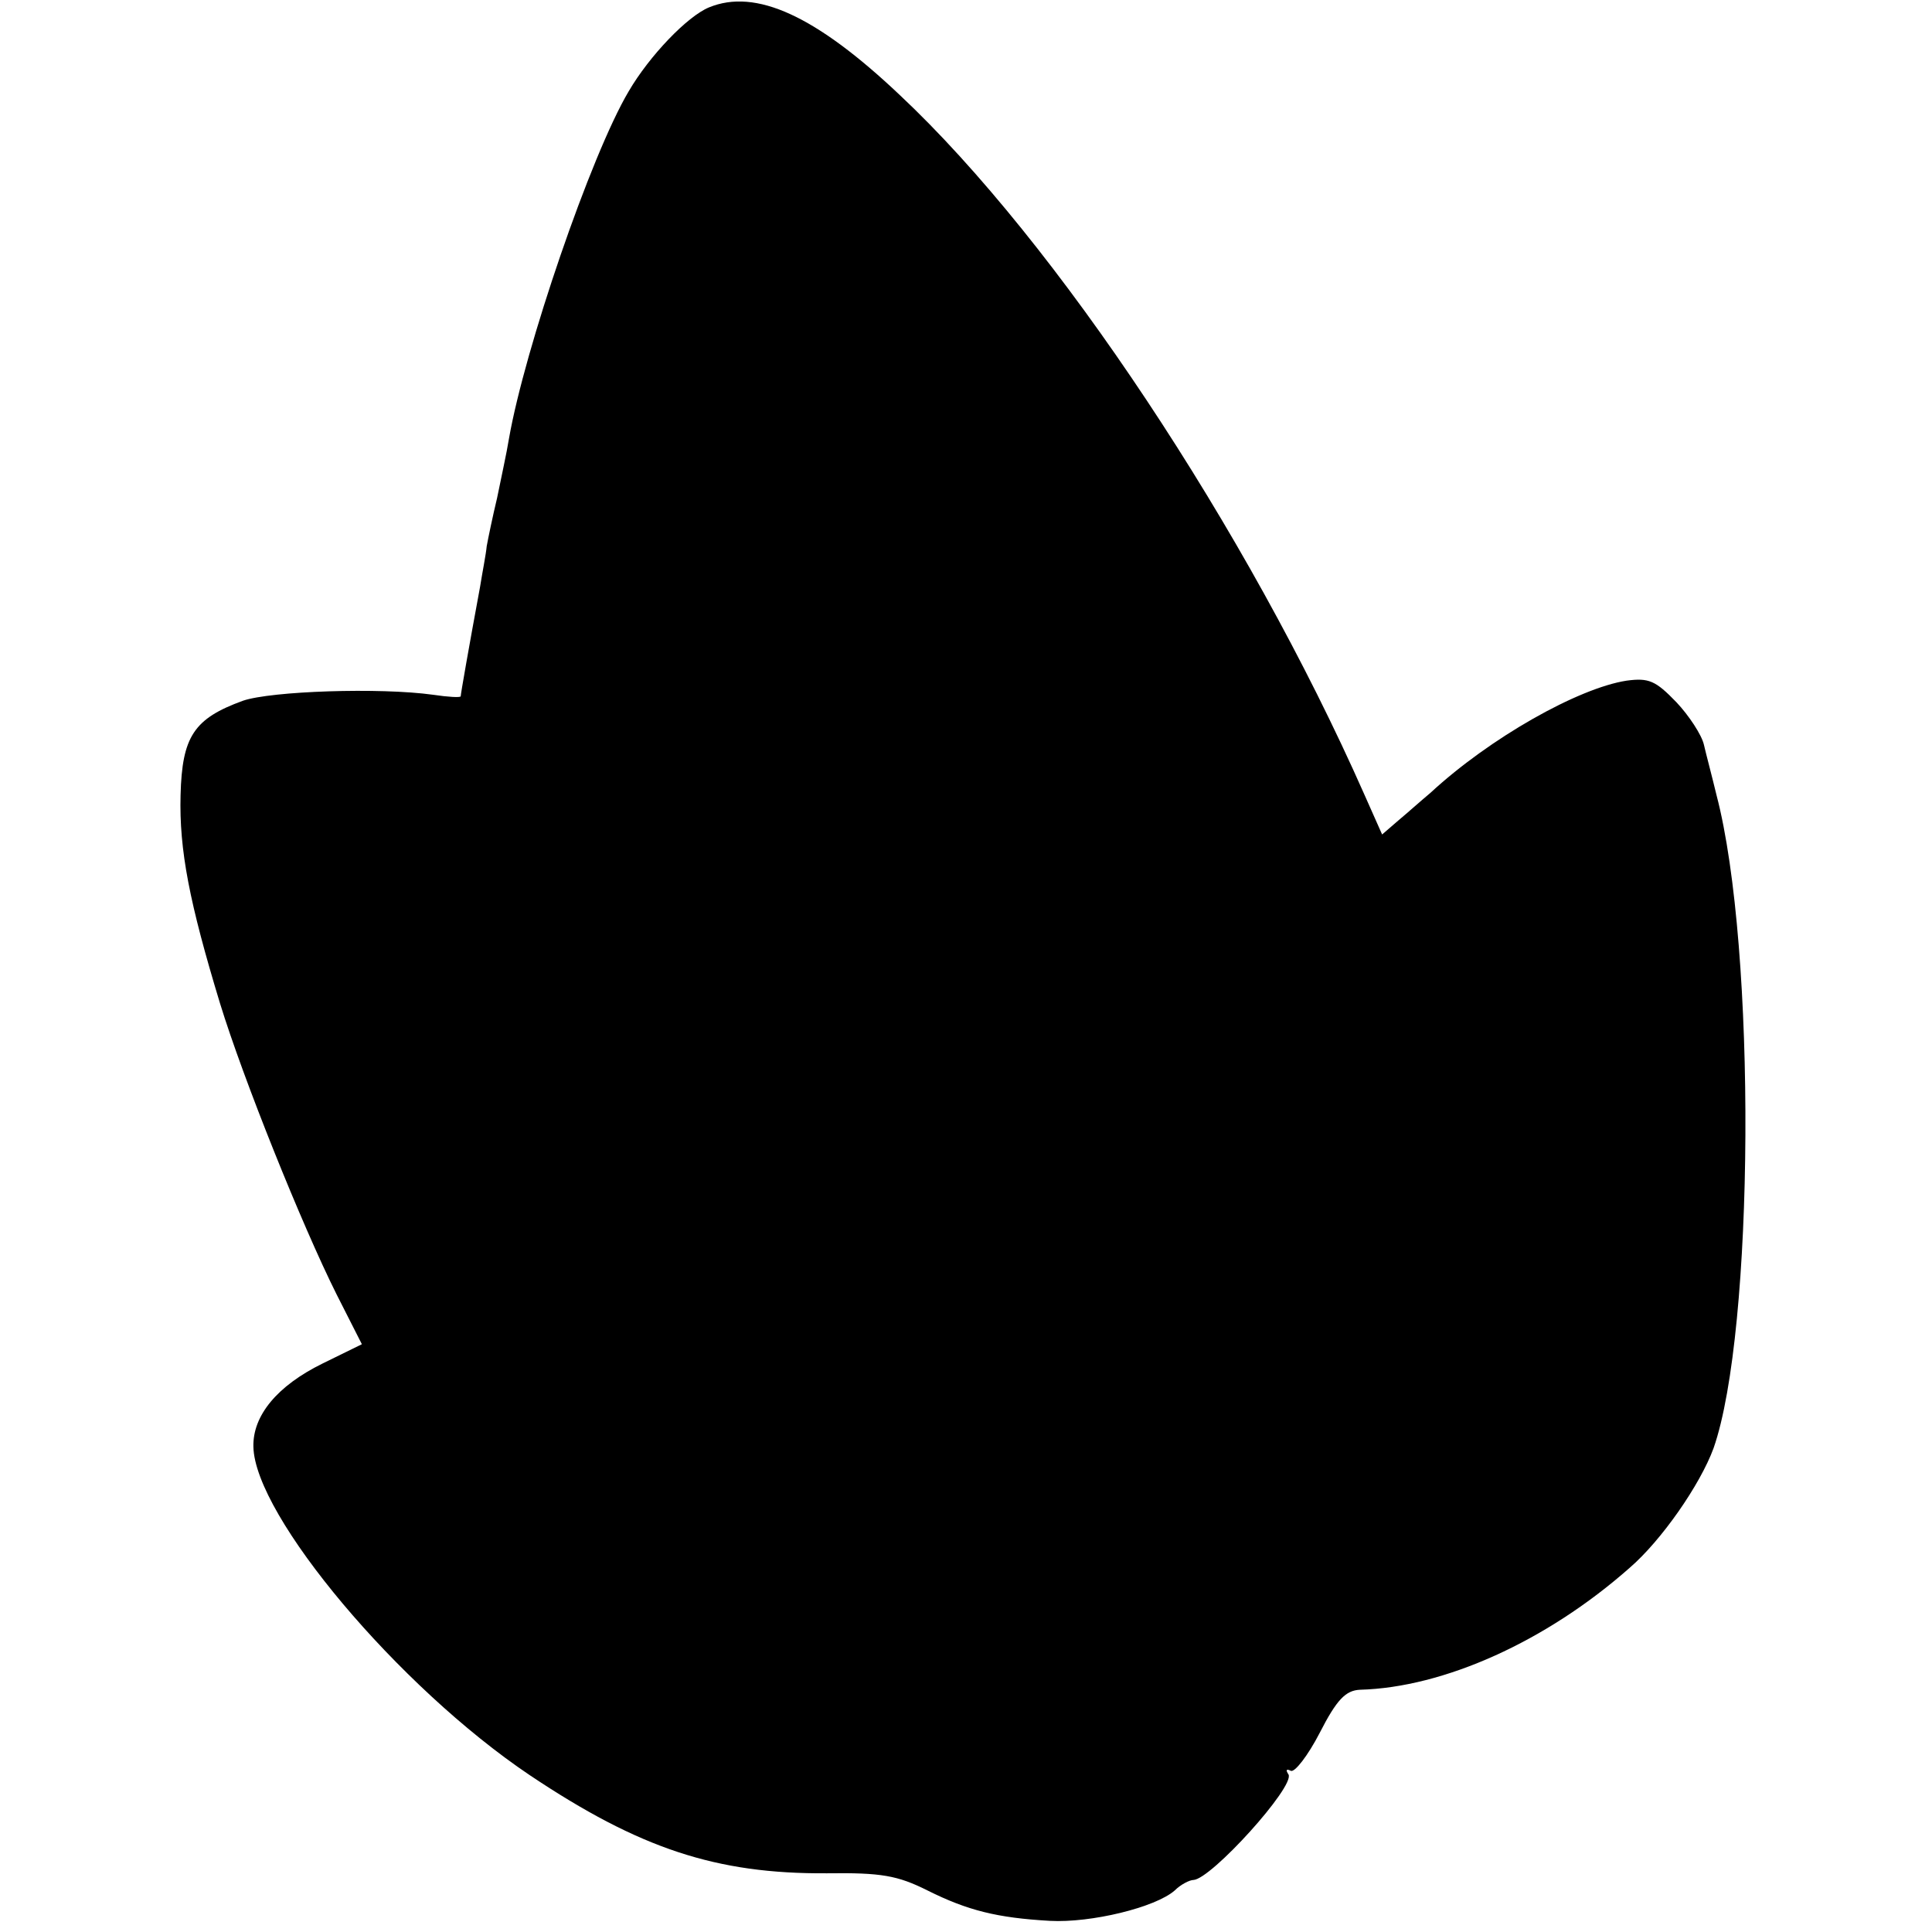
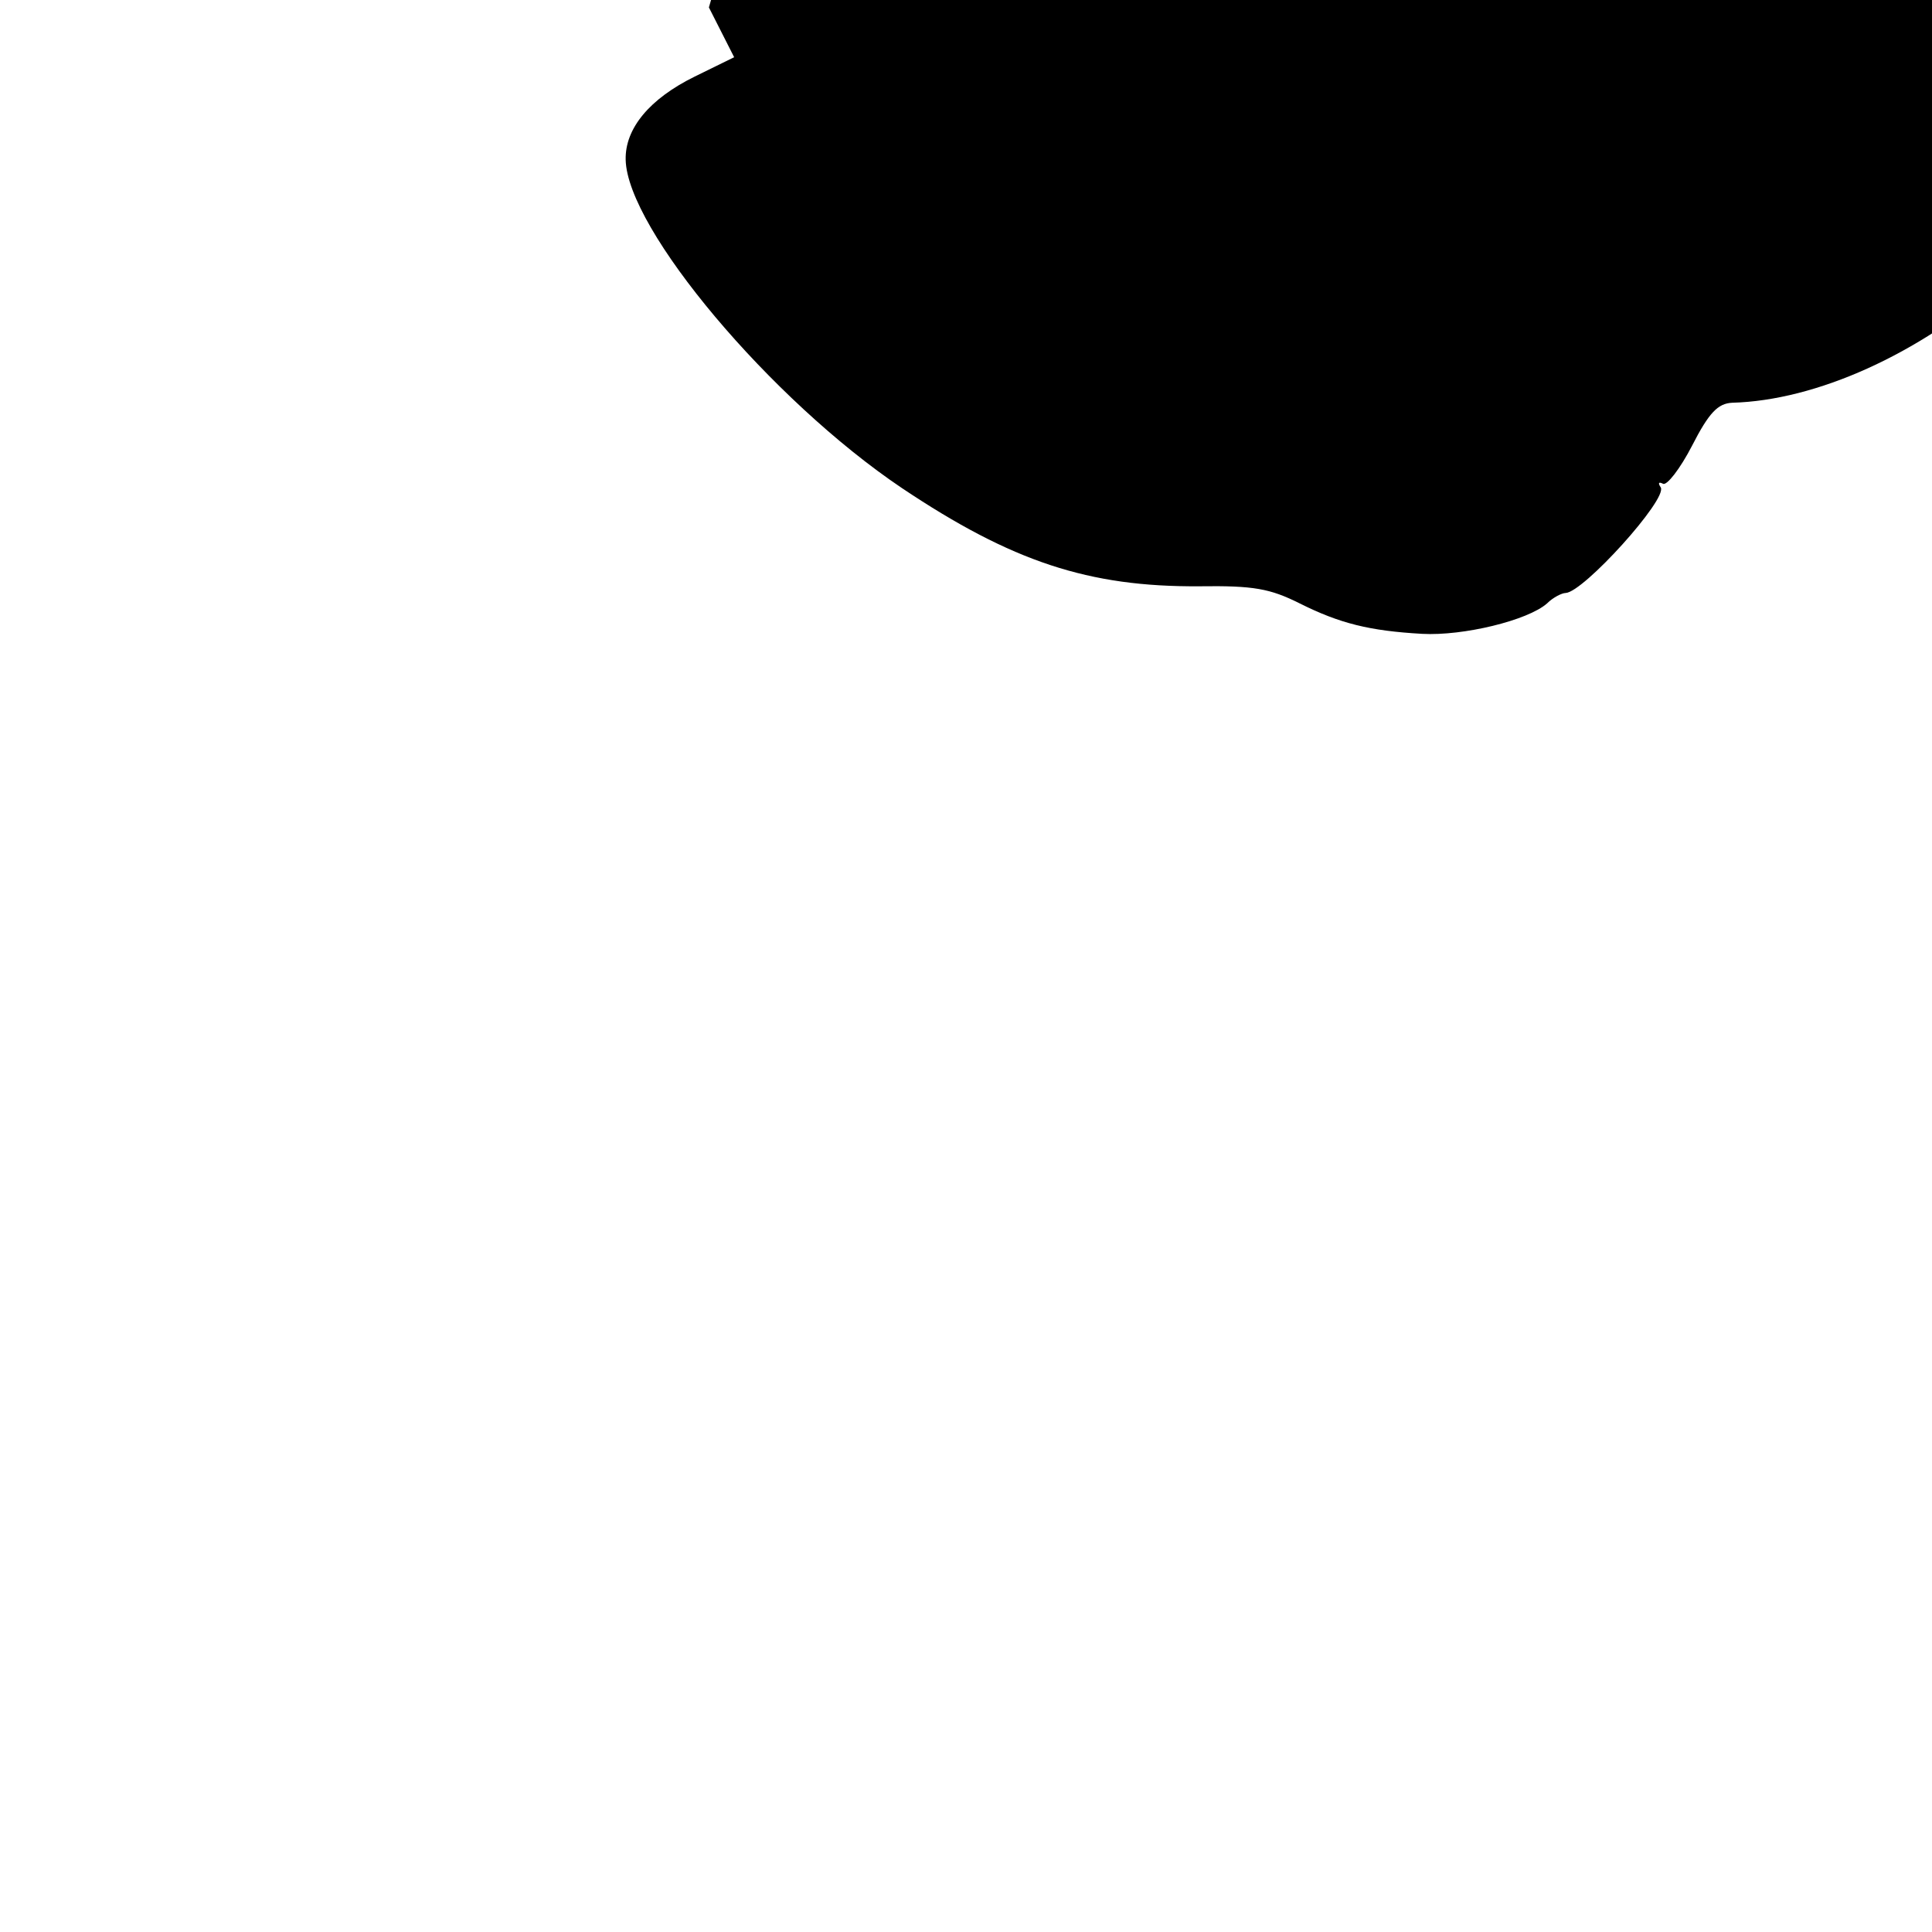
<svg xmlns="http://www.w3.org/2000/svg" version="1.0" width="260pt" height="260pt" viewBox="0 0 260 260" preserveAspectRatio="xMidYMid meet">
  <g transform="translate(0,260) scale(0.1,-0.1)" fill="#000000" stroke="none">
-     <path d="M954 2590 c-29 -12 -80 -65 -108 -113 -51 -86 -140 -347 -161 -467 -3 -19 -11 -55 -16 -80 -6 -25 -12 -54 -14 -65 -1 -11 -6 -36 -9 -55 -15 -81 -26 -144 -26 -147 0 -2 -17 -1 -37 2 -72 10 -218 5 -256 -8 -66 -24 -82 -48 -84 -127 -2 -74 12 -145 53 -280 31 -101 110 -298 157 -392 l34 -67 -53 -26 c-61 -30 -94 -70 -93 -112 2 -93 195 -323 372 -442 148 -99 251 -133 400 -132 73 1 95 -3 135 -23 54 -27 94 -37 165 -41 55 -3 142 18 168 41 8 8 20 14 25 14 24 1 137 126 128 142 -4 6 -3 8 3 5 5 -3 23 20 39 51 23 45 35 57 54 58 113 3 251 65 363 164 43 37 95 112 113 161 55 157 58 673 4 879 -6 25 -14 55 -17 68 -3 13 -20 39 -37 57 -28 29 -37 33 -67 29 -65 -10 -184 -77 -264 -151 -12 -10 -31 -27 -43 -37 l-22 -19 -24 54 c-158 357 -415 744 -625 941 -113 107 -194 144 -257 118z" />
+     <path d="M954 2590 l34 -67 -53 -26 c-61 -30 -94 -70 -93 -112 2 -93 195 -323 372 -442 148 -99 251 -133 400 -132 73 1 95 -3 135 -23 54 -27 94 -37 165 -41 55 -3 142 18 168 41 8 8 20 14 25 14 24 1 137 126 128 142 -4 6 -3 8 3 5 5 -3 23 20 39 51 23 45 35 57 54 58 113 3 251 65 363 164 43 37 95 112 113 161 55 157 58 673 4 879 -6 25 -14 55 -17 68 -3 13 -20 39 -37 57 -28 29 -37 33 -67 29 -65 -10 -184 -77 -264 -151 -12 -10 -31 -27 -43 -37 l-22 -19 -24 54 c-158 357 -415 744 -625 941 -113 107 -194 144 -257 118z" />
  </g>
</svg>